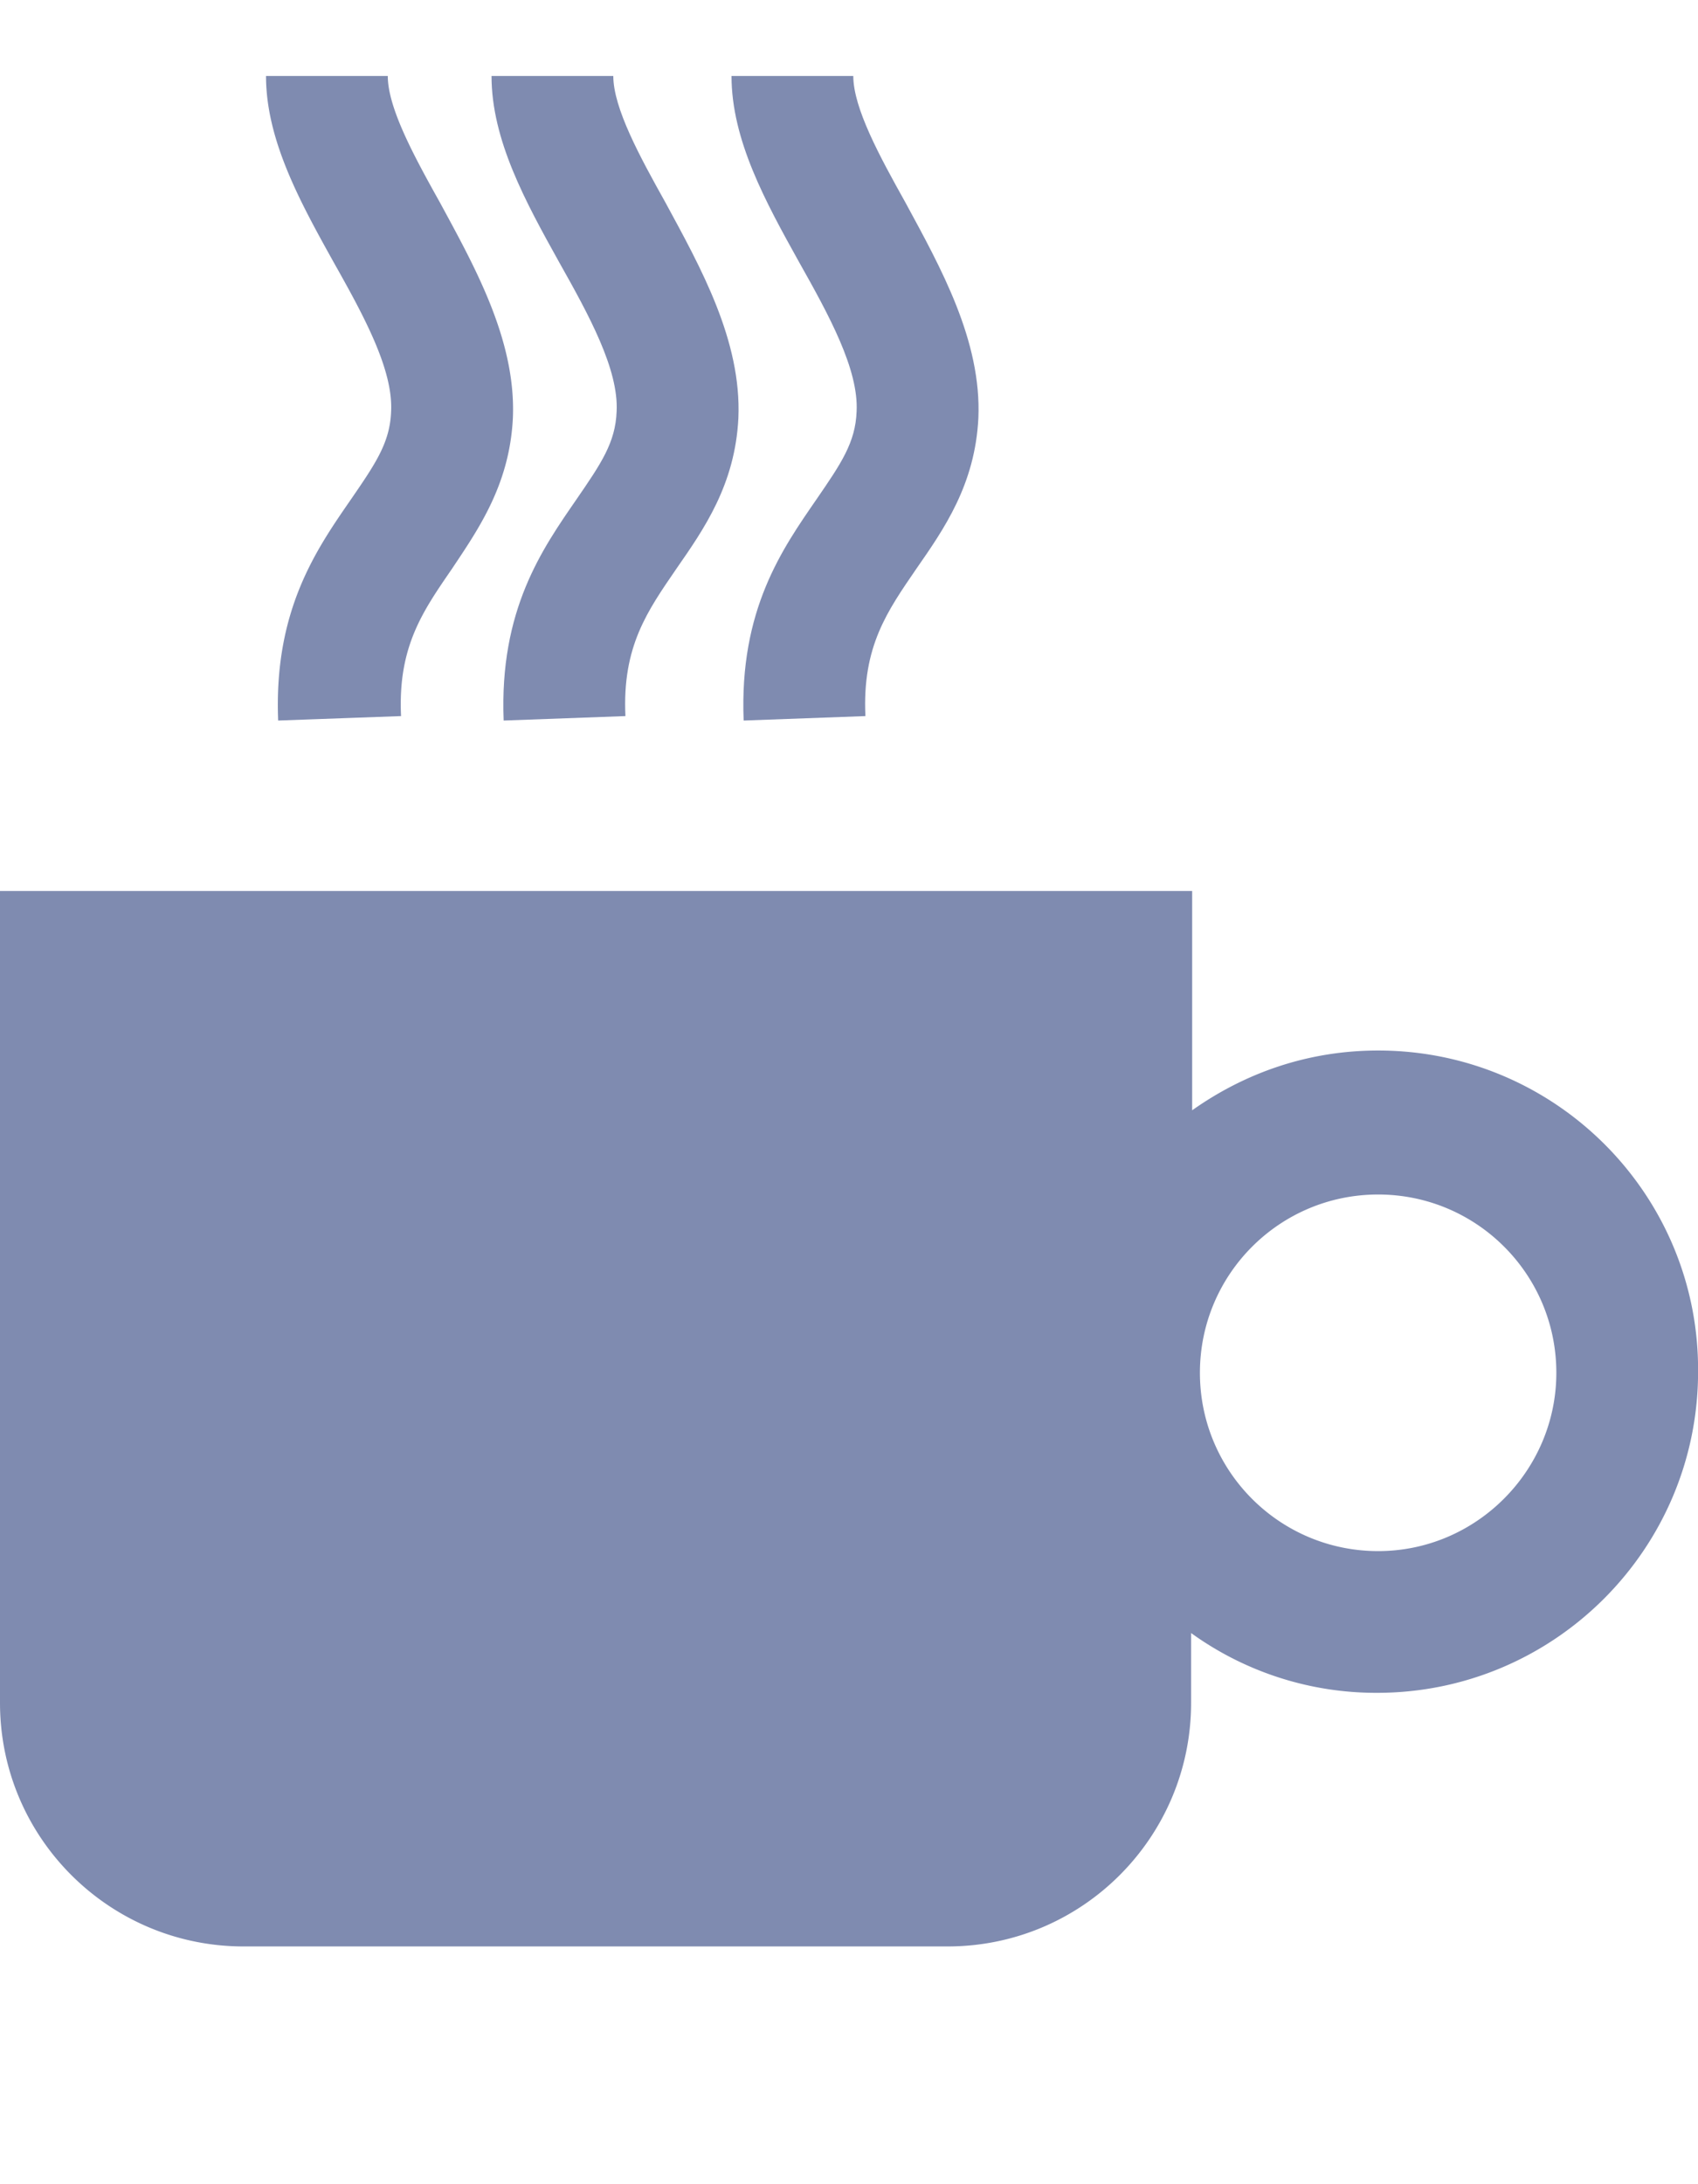
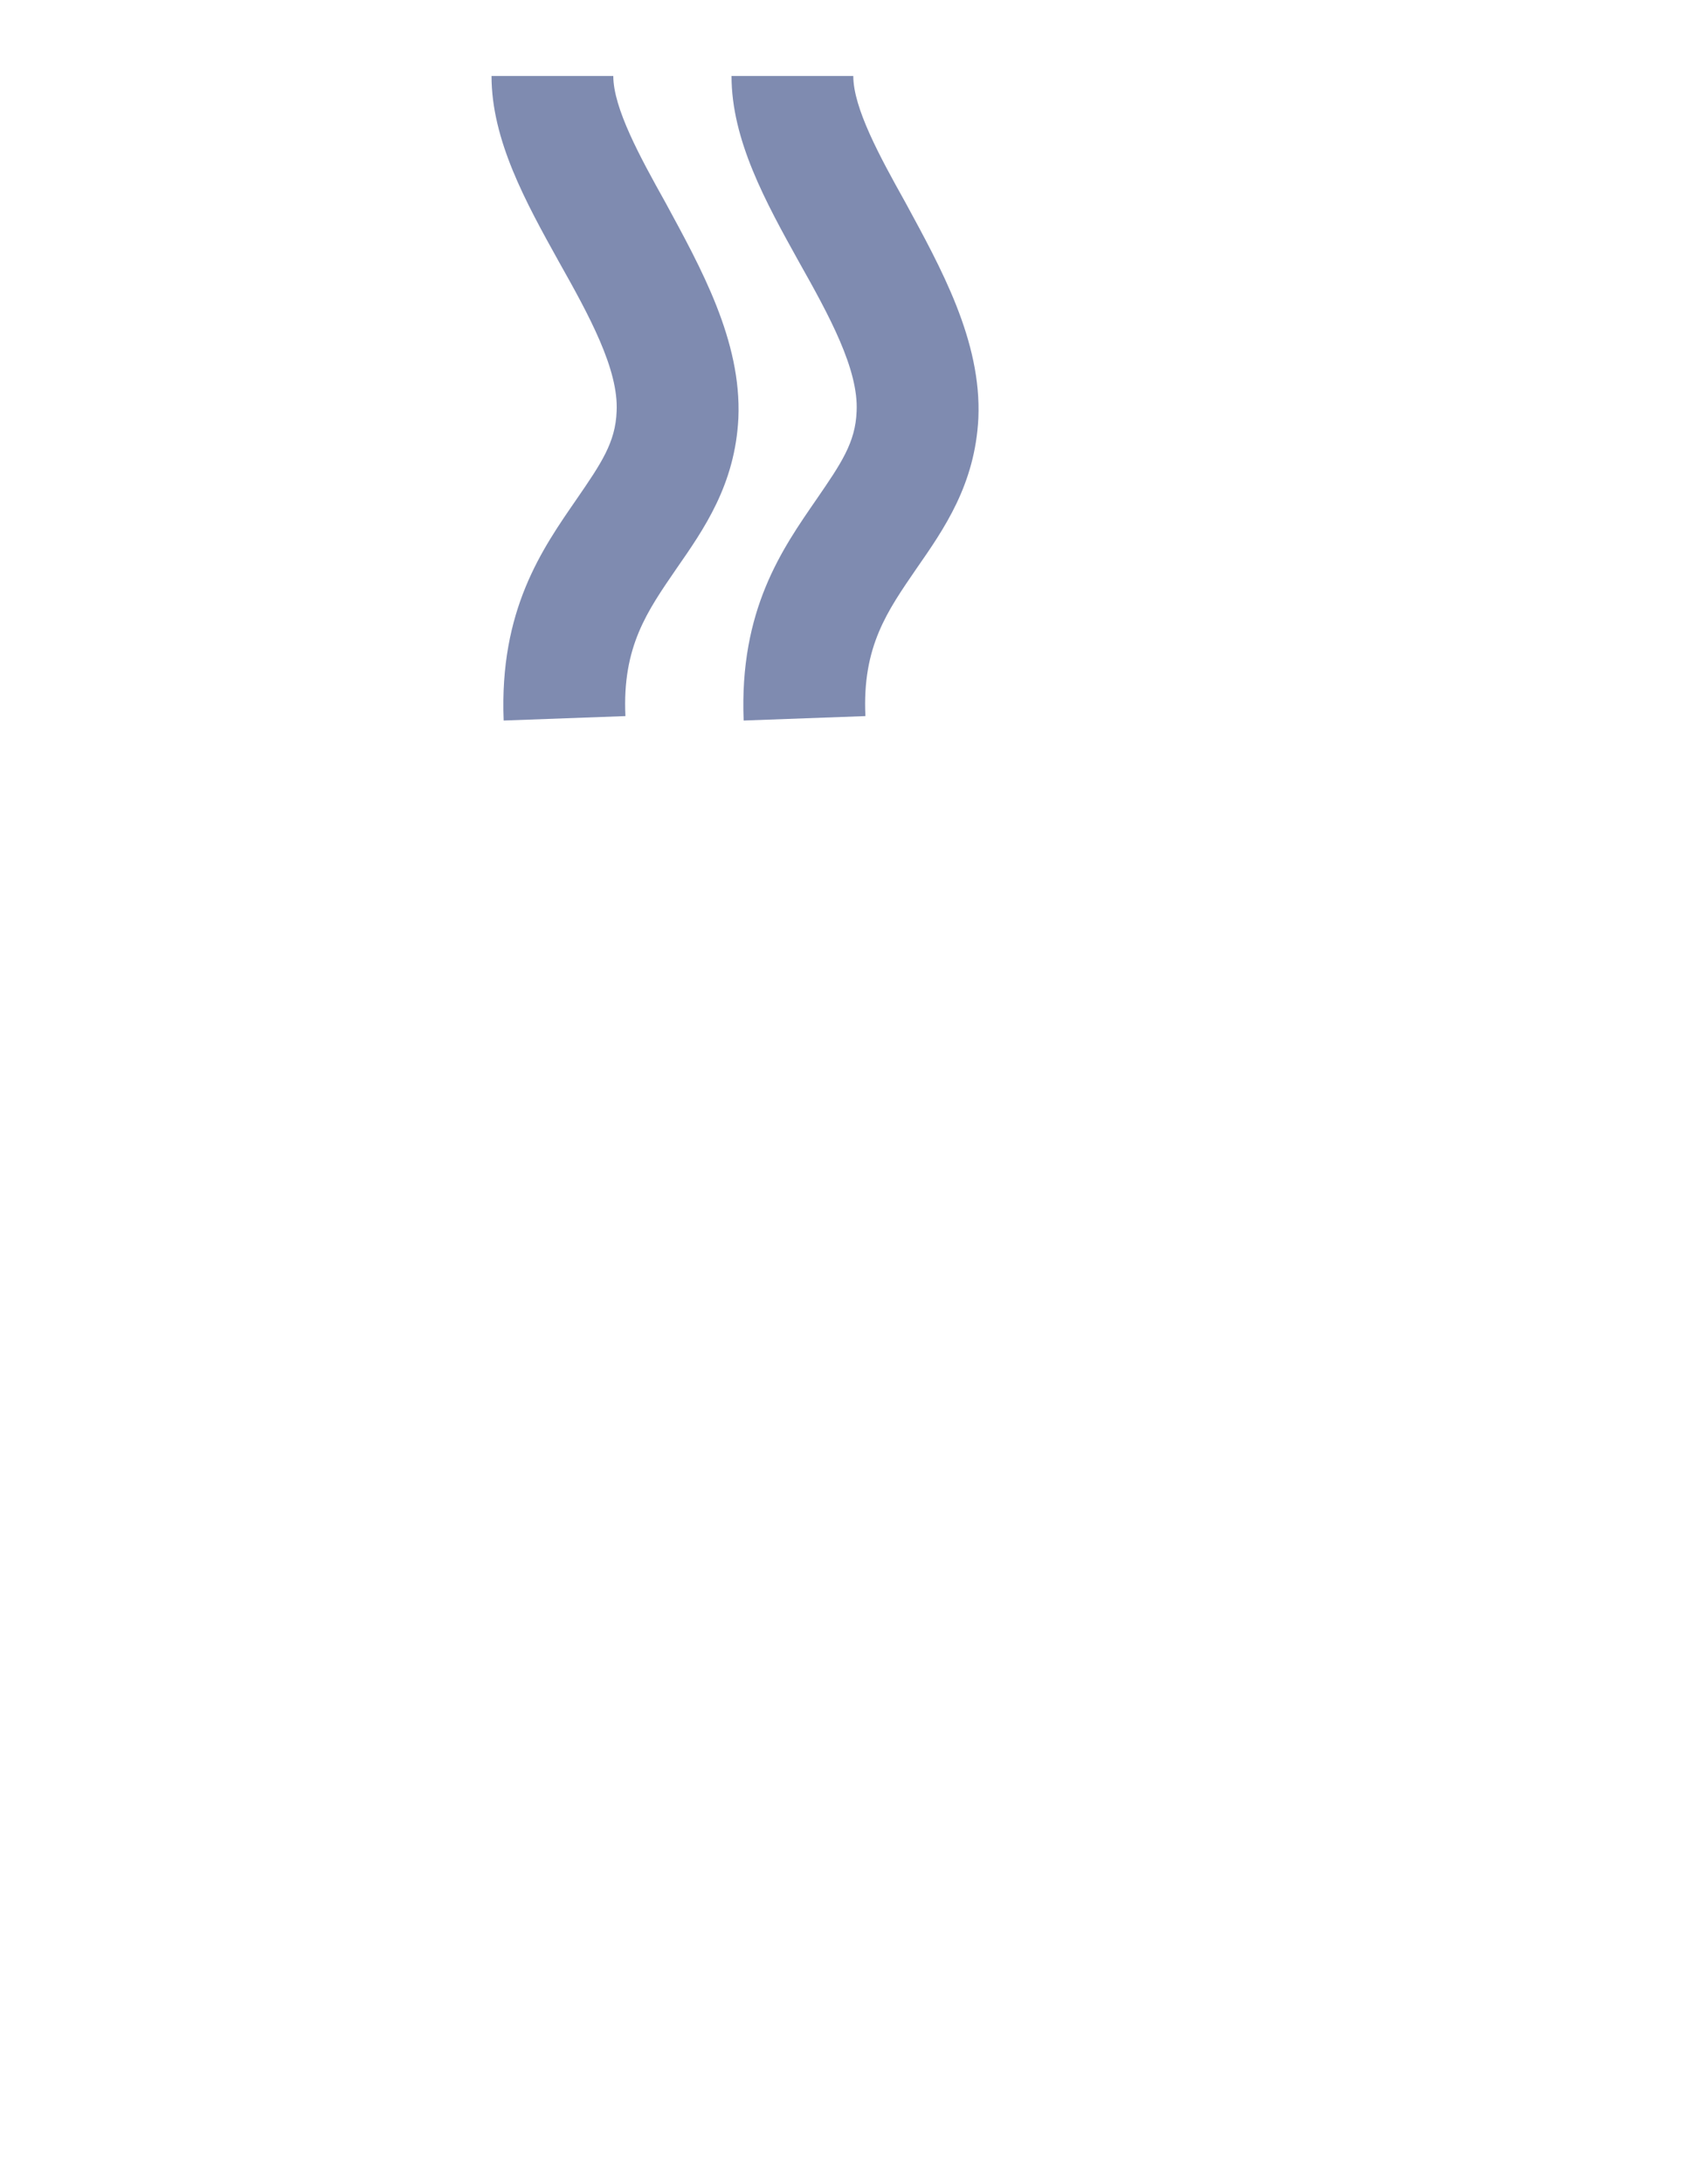
<svg xmlns="http://www.w3.org/2000/svg" width="21" height="27" fill="none">
  <g fill="#7f8bb0">
-     <path d="M17.044 12.986c-.862 0-1.643.274-2.3.739v-2.711H0v10.035c0 1.67 1.355 3.012 3.012 3.012h8.707c1.67 0 3.012-1.355 3.012-3.012v-.862a3.91 3.91 0 0 0 2.3.739c2.19 0 3.97-1.78 3.97-3.97.014-2.19-1.766-3.97-3.956-3.97zm0 6.188c-1.218 0-2.204-.986-2.204-2.204s.986-2.204 2.204-2.204 2.204.986 2.204 2.204c0 1.205-.986 2.204-2.204 2.204zM3.44 8.906c-.055-1.369.479-2.122.904-2.738.301-.438.479-.698.493-1.081.027-.52-.342-1.191-.712-1.848-.411-.739-.835-1.506-.835-2.3h1.506c0 .397.329.999.643 1.561.438.808.945 1.711.904 2.669-.041.821-.424 1.369-.753 1.862-.356.52-.671.958-.63 1.821l-1.52.055z" />
    <use href="#B" />
    <use href="#B" x="2.968" />
  </g>
  <defs>
    <path id="B" d="M6.229 8.906c-.055-1.369.479-2.122.904-2.738.301-.438.479-.698.493-1.081.027-.52-.342-1.191-.712-1.848-.411-.739-.835-1.506-.835-2.3h1.506c0 .397.329.999.643 1.561.438.808.945 1.711.904 2.669-.041.821-.424 1.369-.767 1.862-.356.52-.671.958-.63 1.821l-1.506.055z" />
  </defs>
</svg>